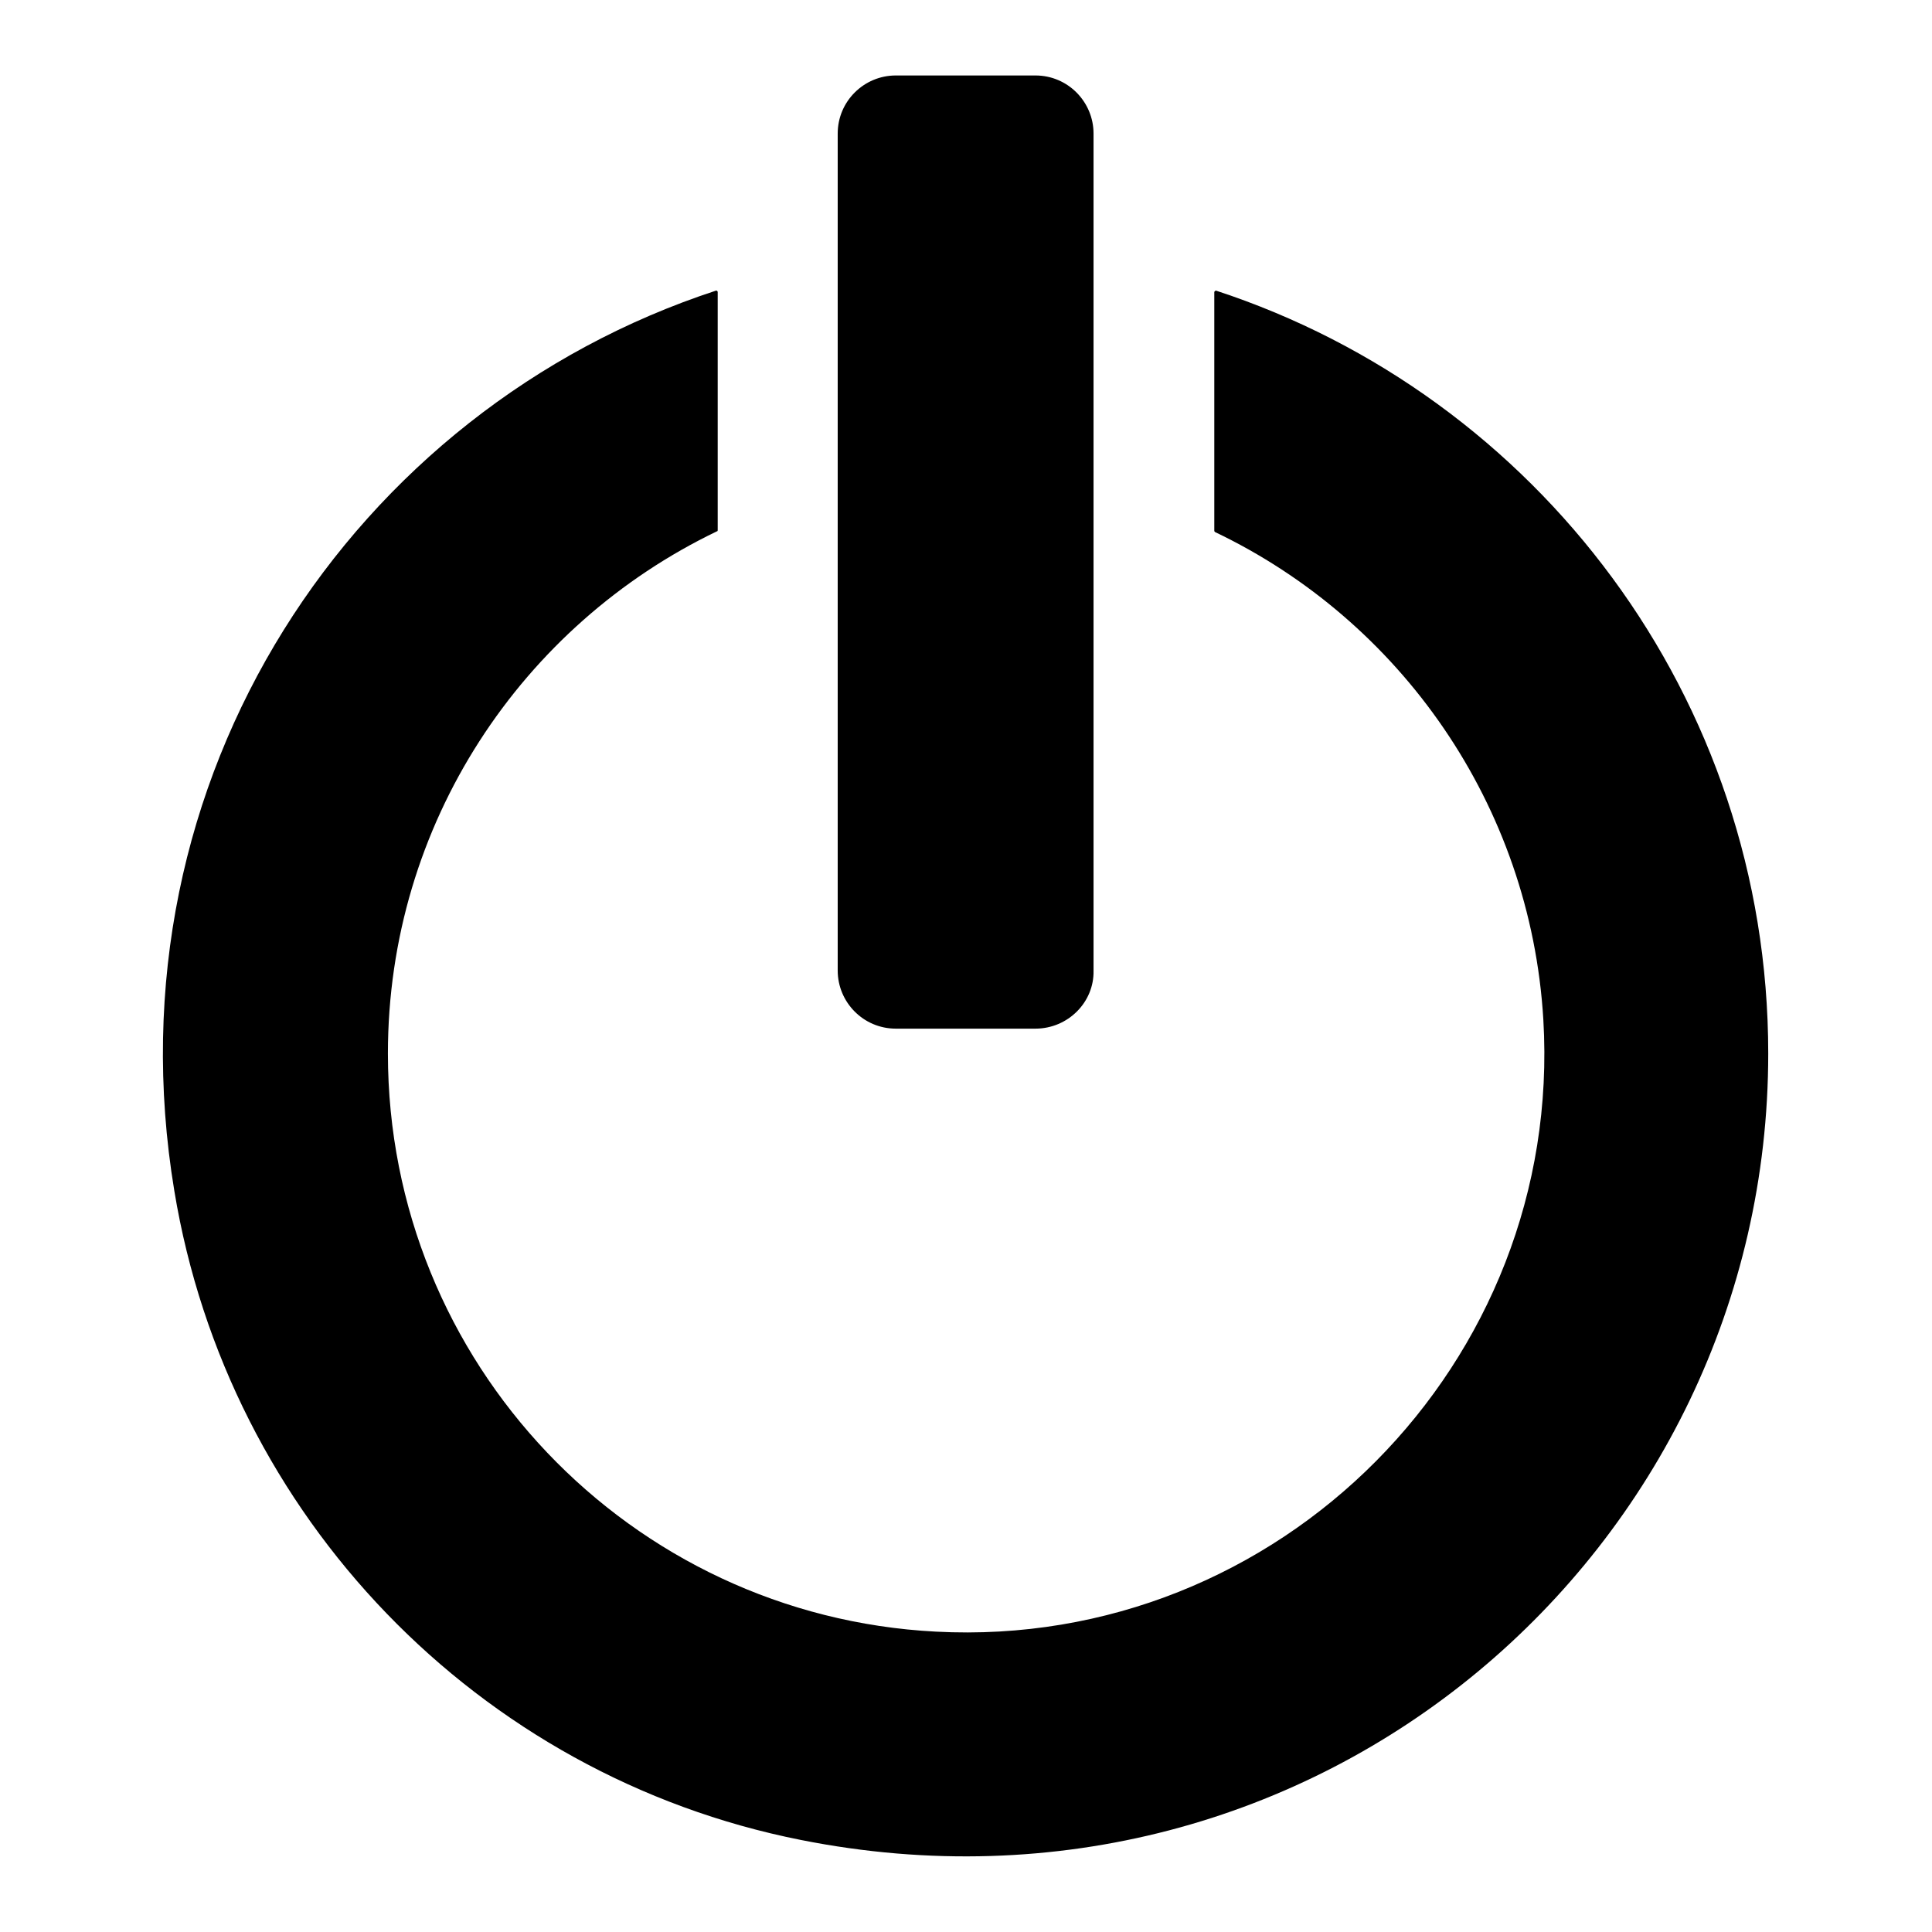
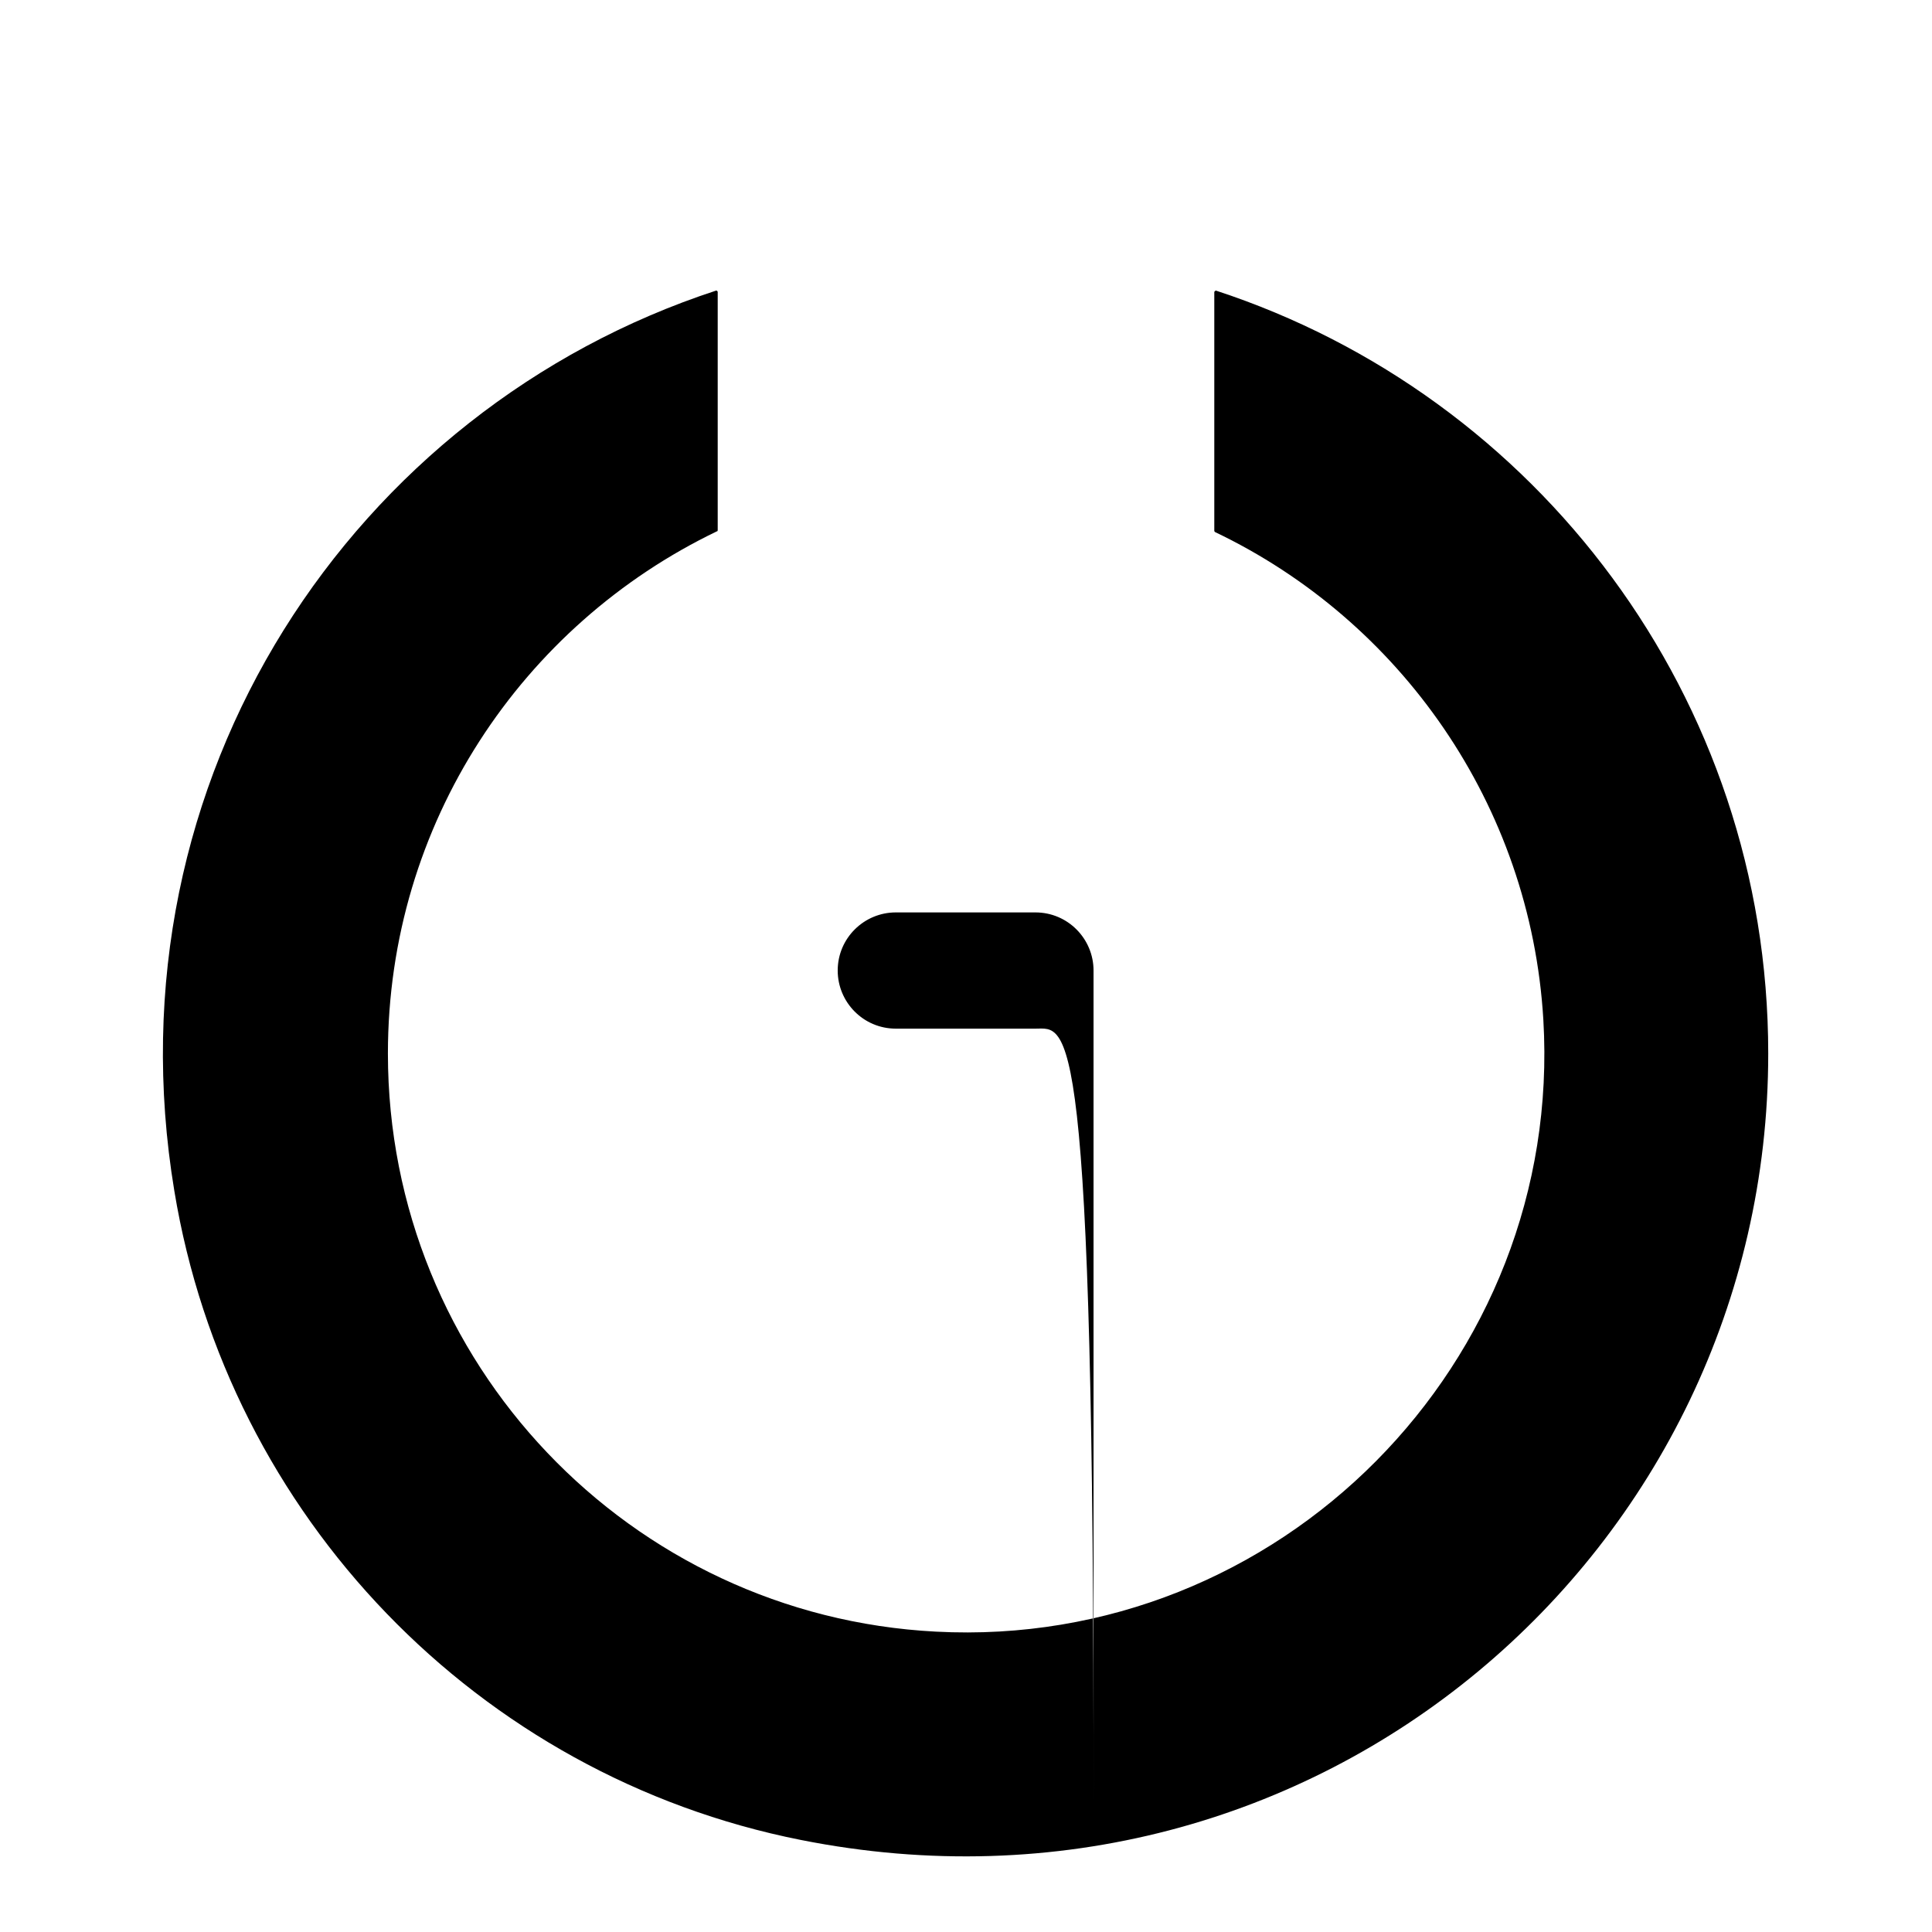
<svg xmlns="http://www.w3.org/2000/svg" version="1.1" x="0px" y="0px" viewBox="0 0 256 256" enable-background="new 0 0 256 256" xml:space="preserve">
  <g>
-     <path fill="#000000" d="M137.2,136.3h-18.5c-4.3,0-7.7-3.5-7.7-7.7V17.7c0-4.3,3.5-7.7,7.7-7.7h18.5c4.3,0,7.7,3.5,7.7,7.7v110.9 C145,132.8,141.5,136.3,137.2,136.3L137.2,136.3z M160.9,38.7v31.6c0,0.1,0,0.1,0.1,0.2c24.5,11.7,41.8,36.1,43.5,64.6 c2.7,45.5-35,83.5-80.5,81.1c-40.5-2.1-72.6-35.6-72.6-76.6c0-30.5,17.8-56.8,43.6-69.2c0.1,0,0.1-0.1,0.1-0.2V38.7 c0-0.1-0.1-0.2-0.2-0.2C46.9,54.2,14,103,23.1,157.8c7.1,43.1,40.2,77.5,83,86c68.3,13.6,128.2-38.3,128.2-104.2 c0-47.2-30.7-87.2-73.2-101.1C161.1,38.5,160.9,38.6,160.9,38.7L160.9,38.7z" />
+     <path fill="#000000" d="M137.2,136.3h-18.5c-4.3,0-7.7-3.5-7.7-7.7c0-4.3,3.5-7.7,7.7-7.7h18.5c4.3,0,7.7,3.5,7.7,7.7v110.9 C145,132.8,141.5,136.3,137.2,136.3L137.2,136.3z M160.9,38.7v31.6c0,0.1,0,0.1,0.1,0.2c24.5,11.7,41.8,36.1,43.5,64.6 c2.7,45.5-35,83.5-80.5,81.1c-40.5-2.1-72.6-35.6-72.6-76.6c0-30.5,17.8-56.8,43.6-69.2c0.1,0,0.1-0.1,0.1-0.2V38.7 c0-0.1-0.1-0.2-0.2-0.2C46.9,54.2,14,103,23.1,157.8c7.1,43.1,40.2,77.5,83,86c68.3,13.6,128.2-38.3,128.2-104.2 c0-47.2-30.7-87.2-73.2-101.1C161.1,38.5,160.9,38.6,160.9,38.7L160.9,38.7z" />
  </g>
</svg>